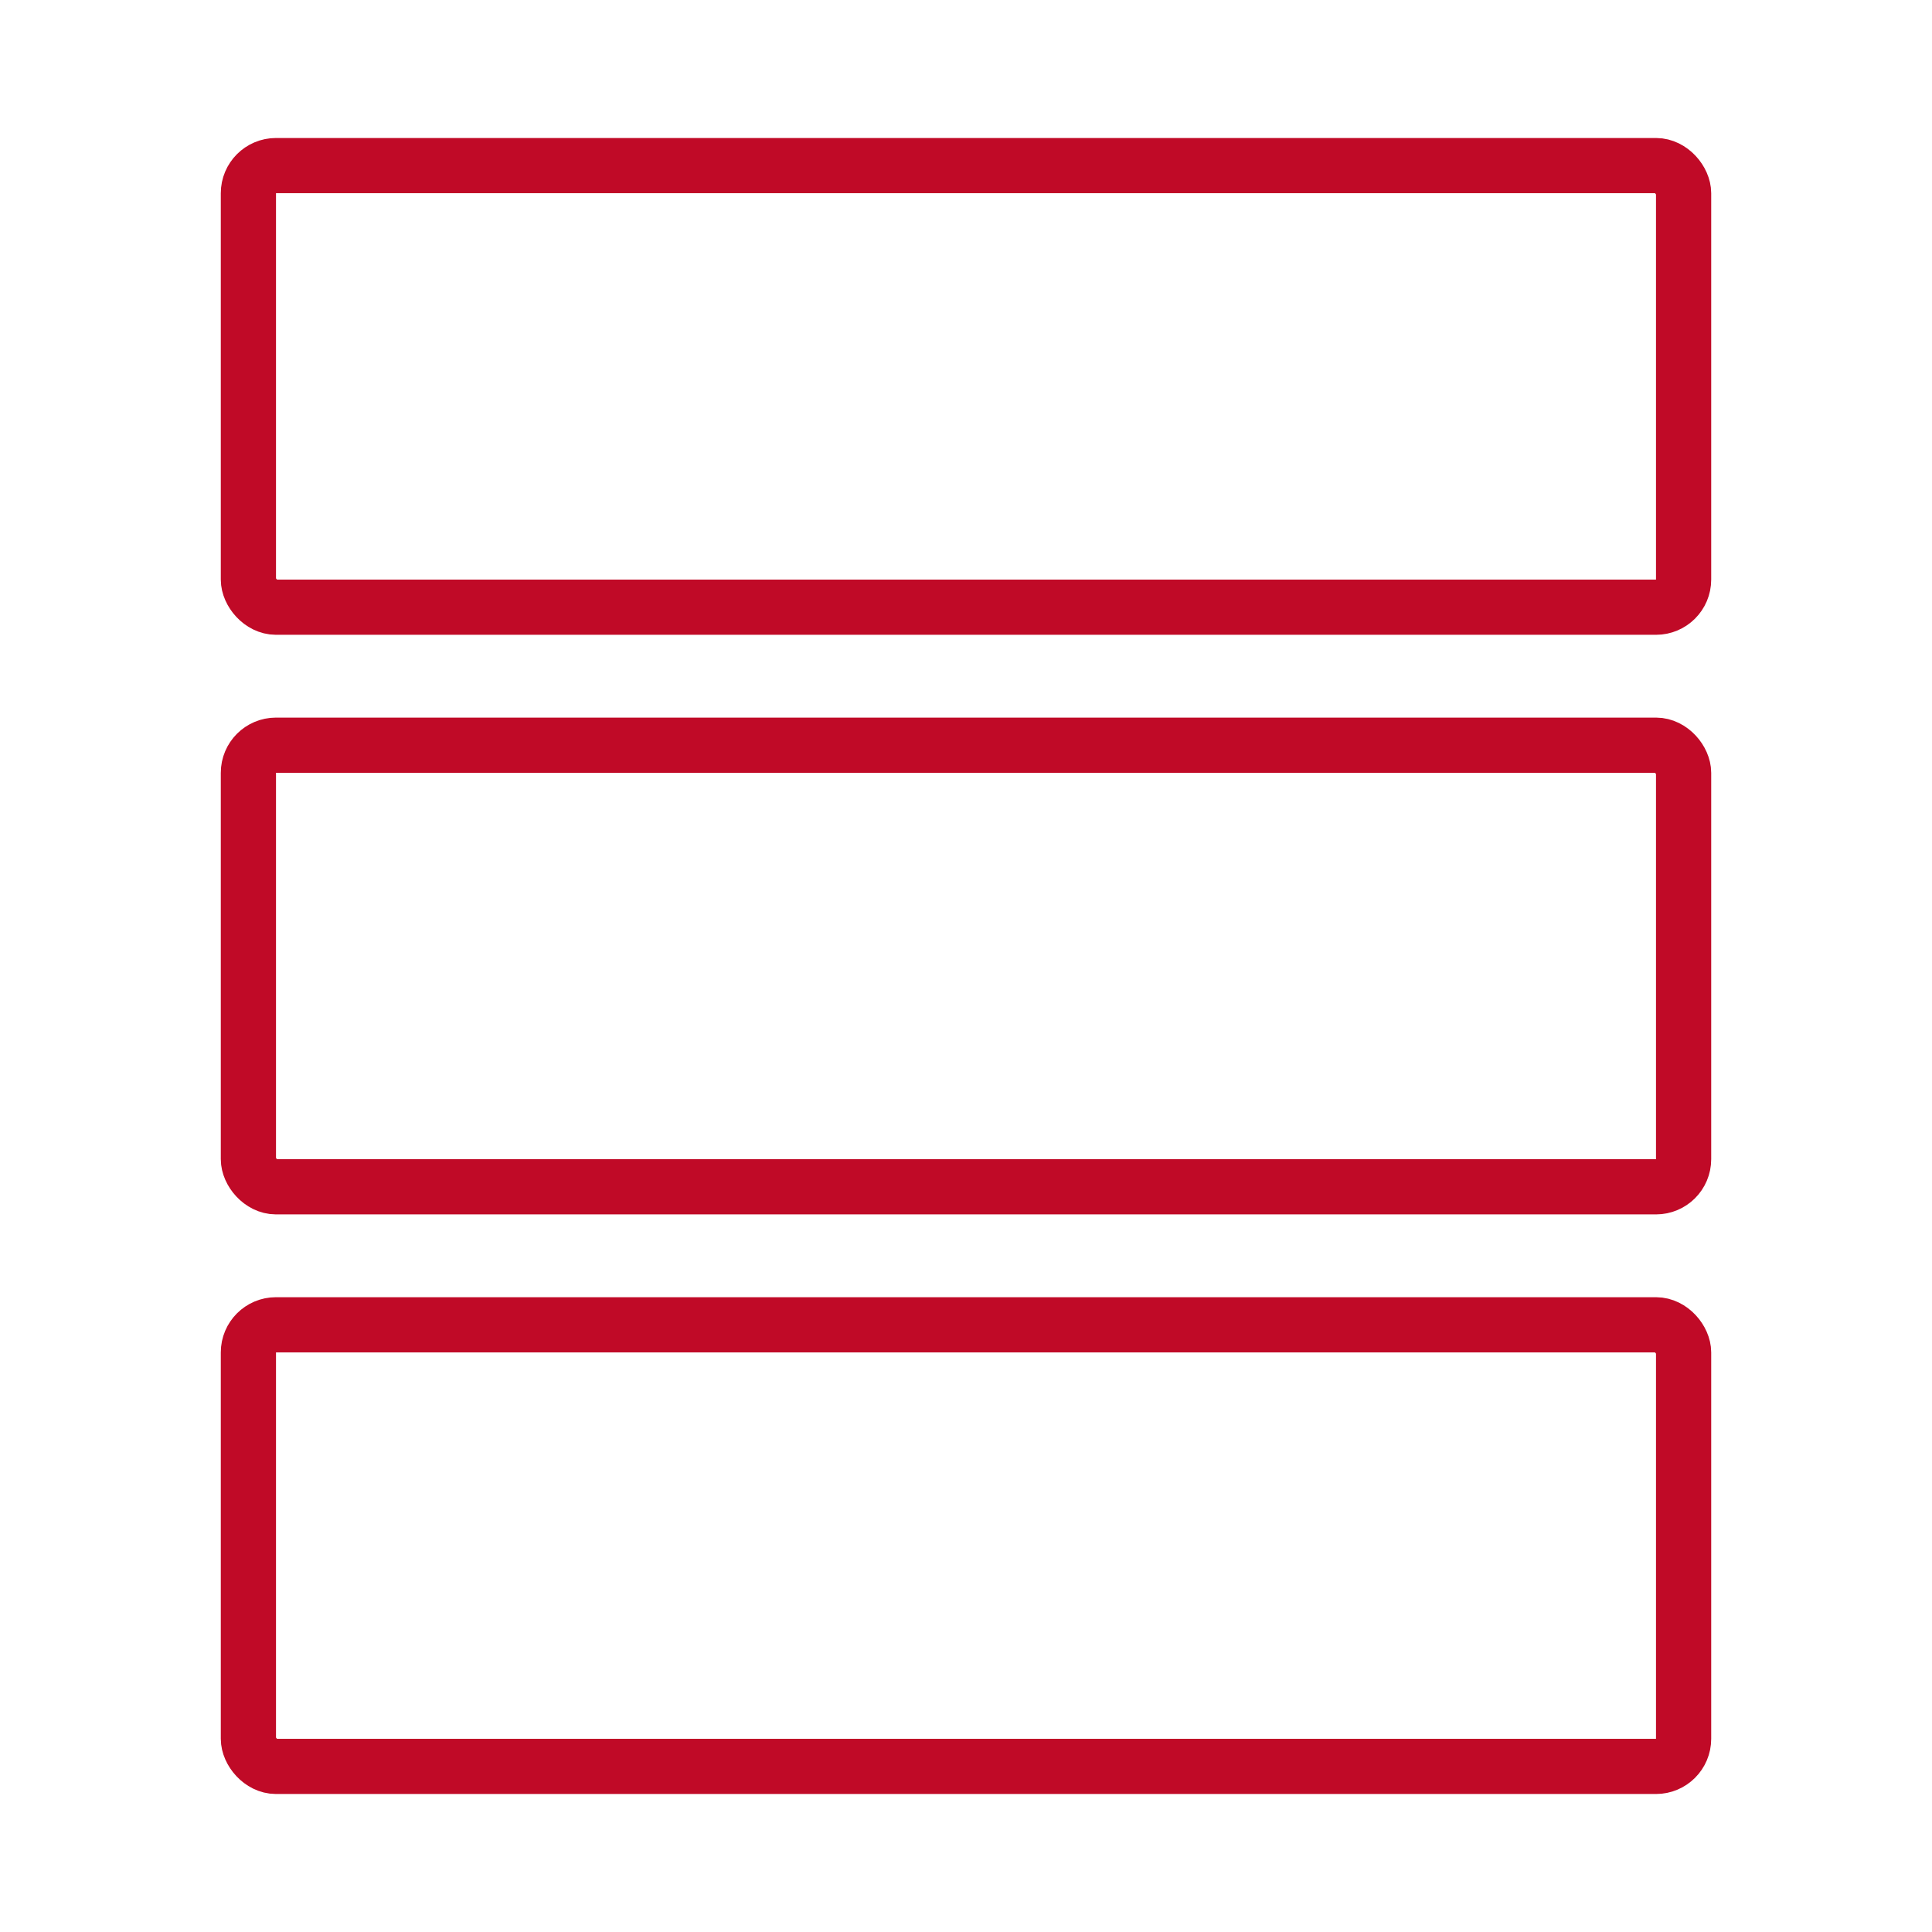
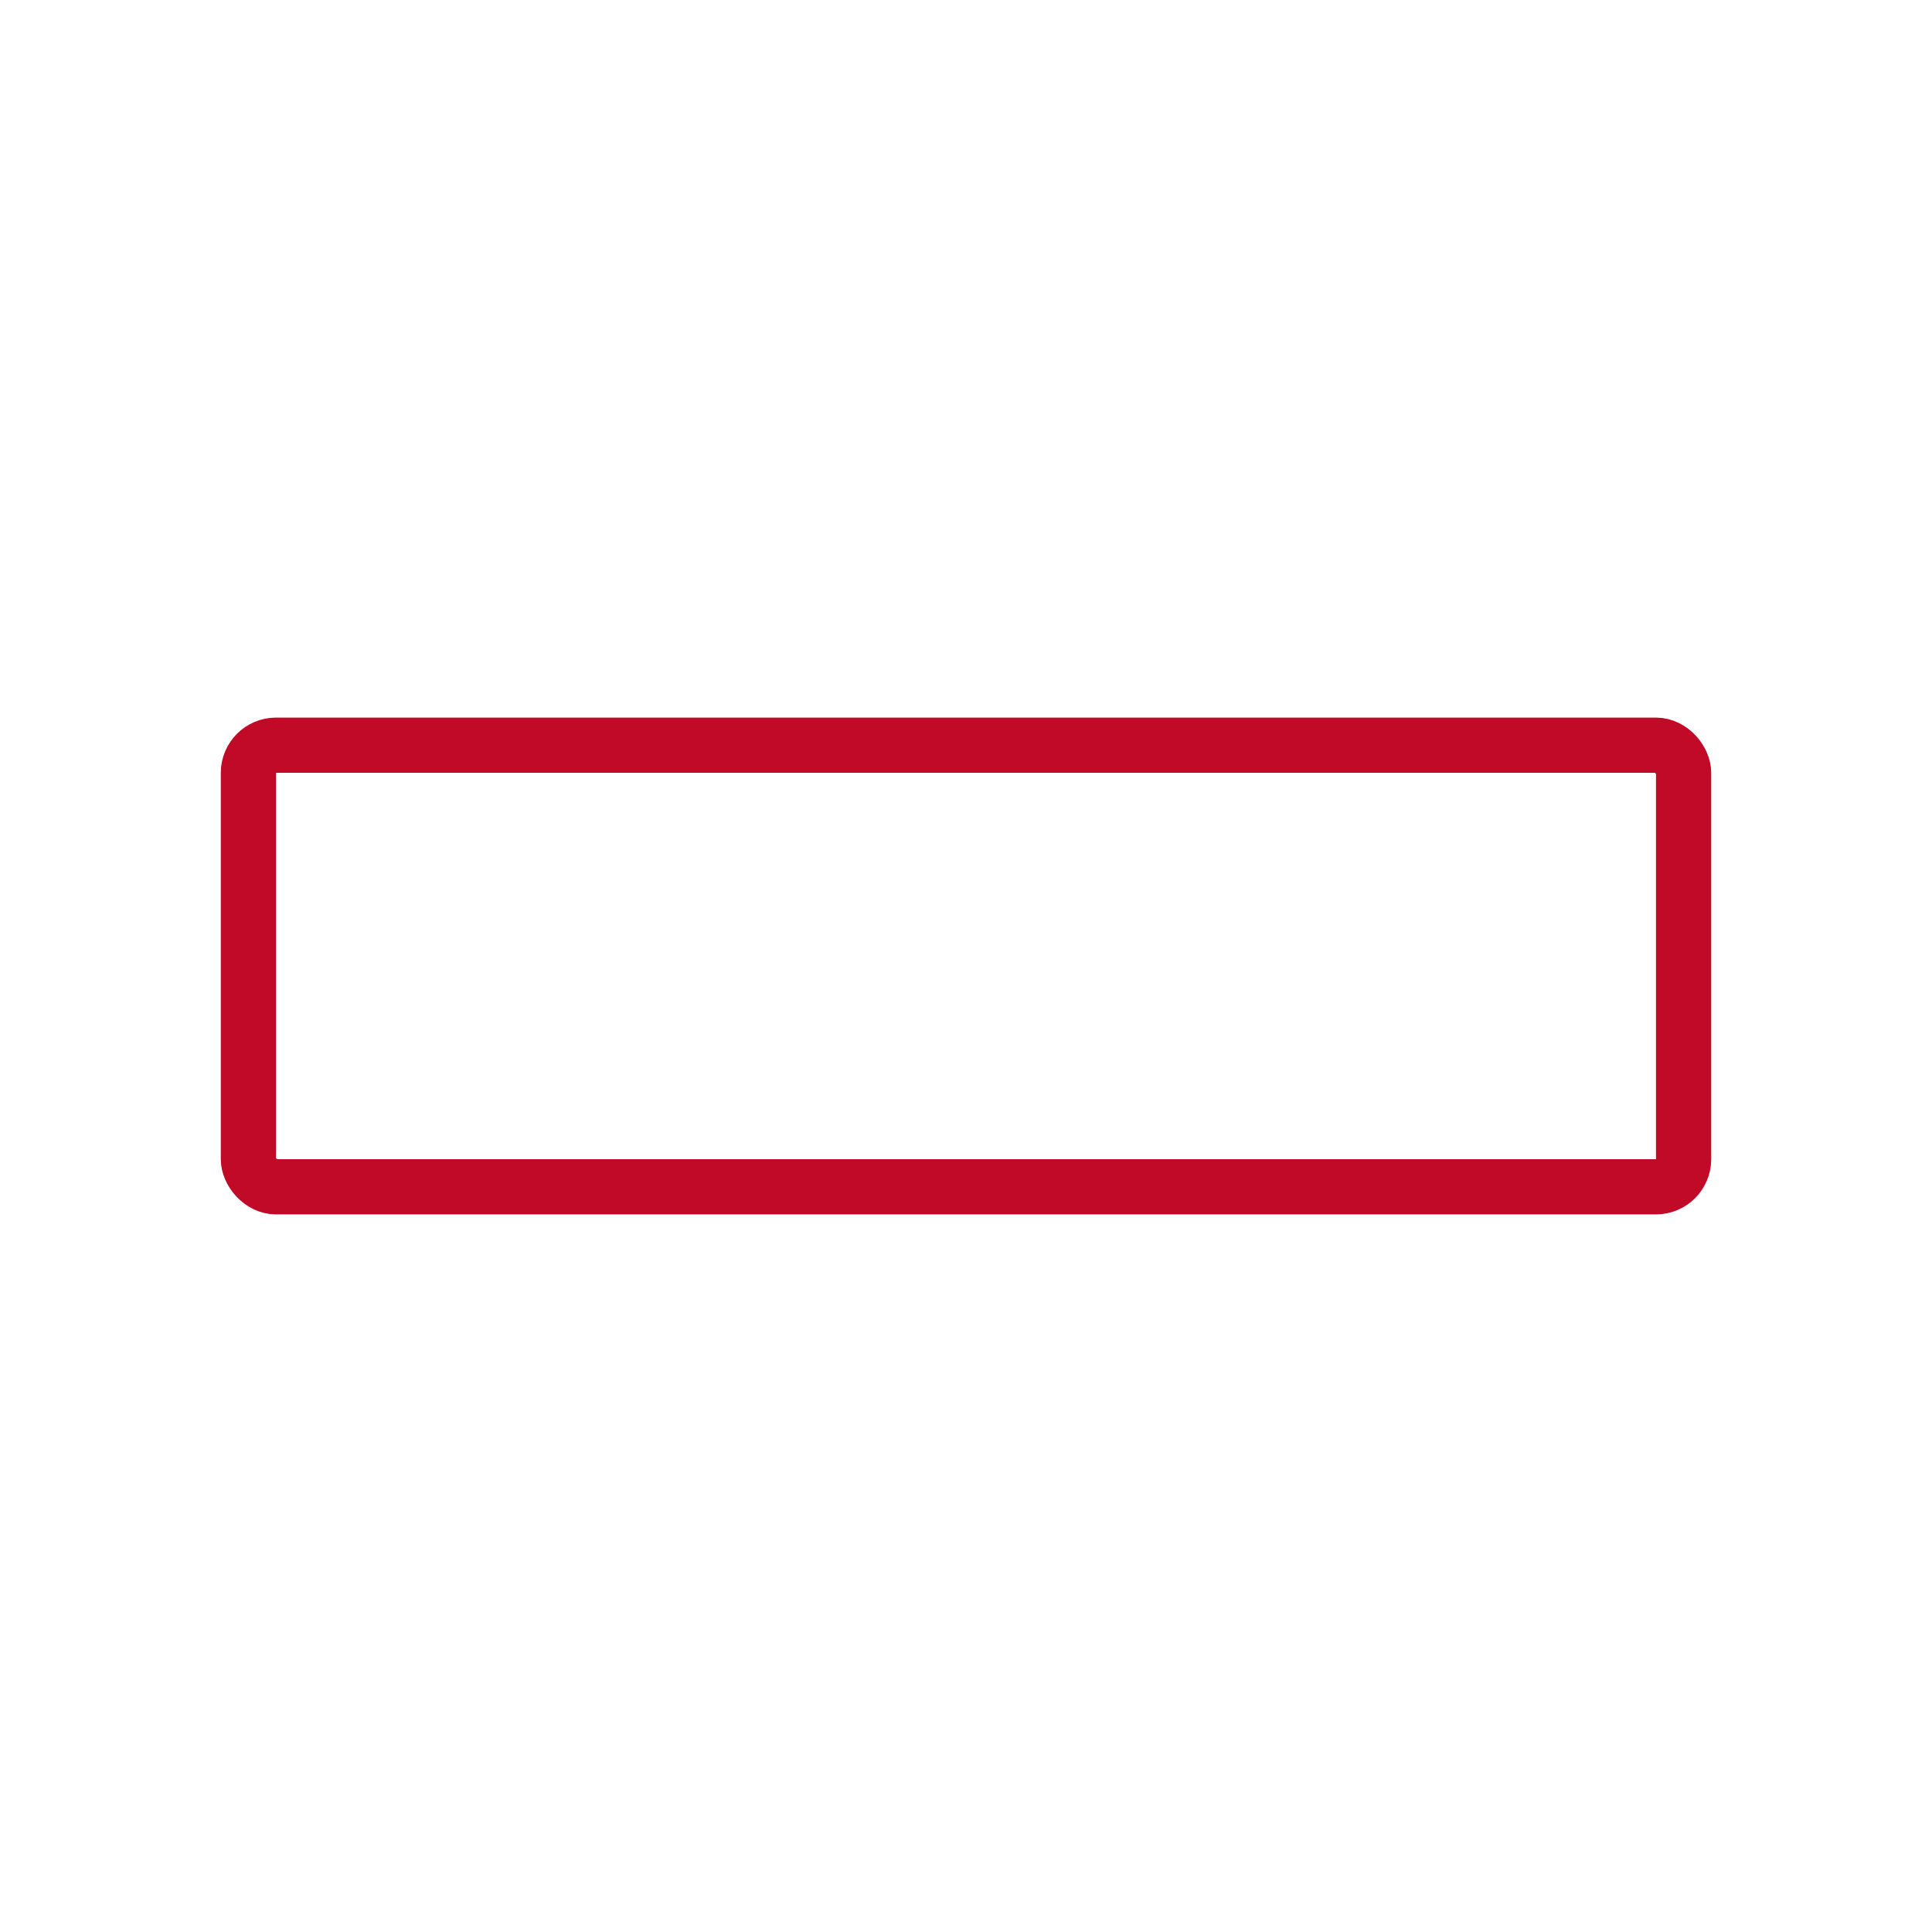
<svg xmlns="http://www.w3.org/2000/svg" width="70" height="70" viewBox="0 0 70 70" fill="none">
-   <rect x="9" y="48" width="52" height="16" rx="1" stroke="#C00A27" stroke-width="2" />
  <rect x="9" y="27" width="52" height="16" rx="1" stroke="#C00A27" stroke-width="2" />
-   <rect x="9" y="6" width="52" height="16" rx="1" stroke="#C00A27" stroke-width="2" />
</svg>